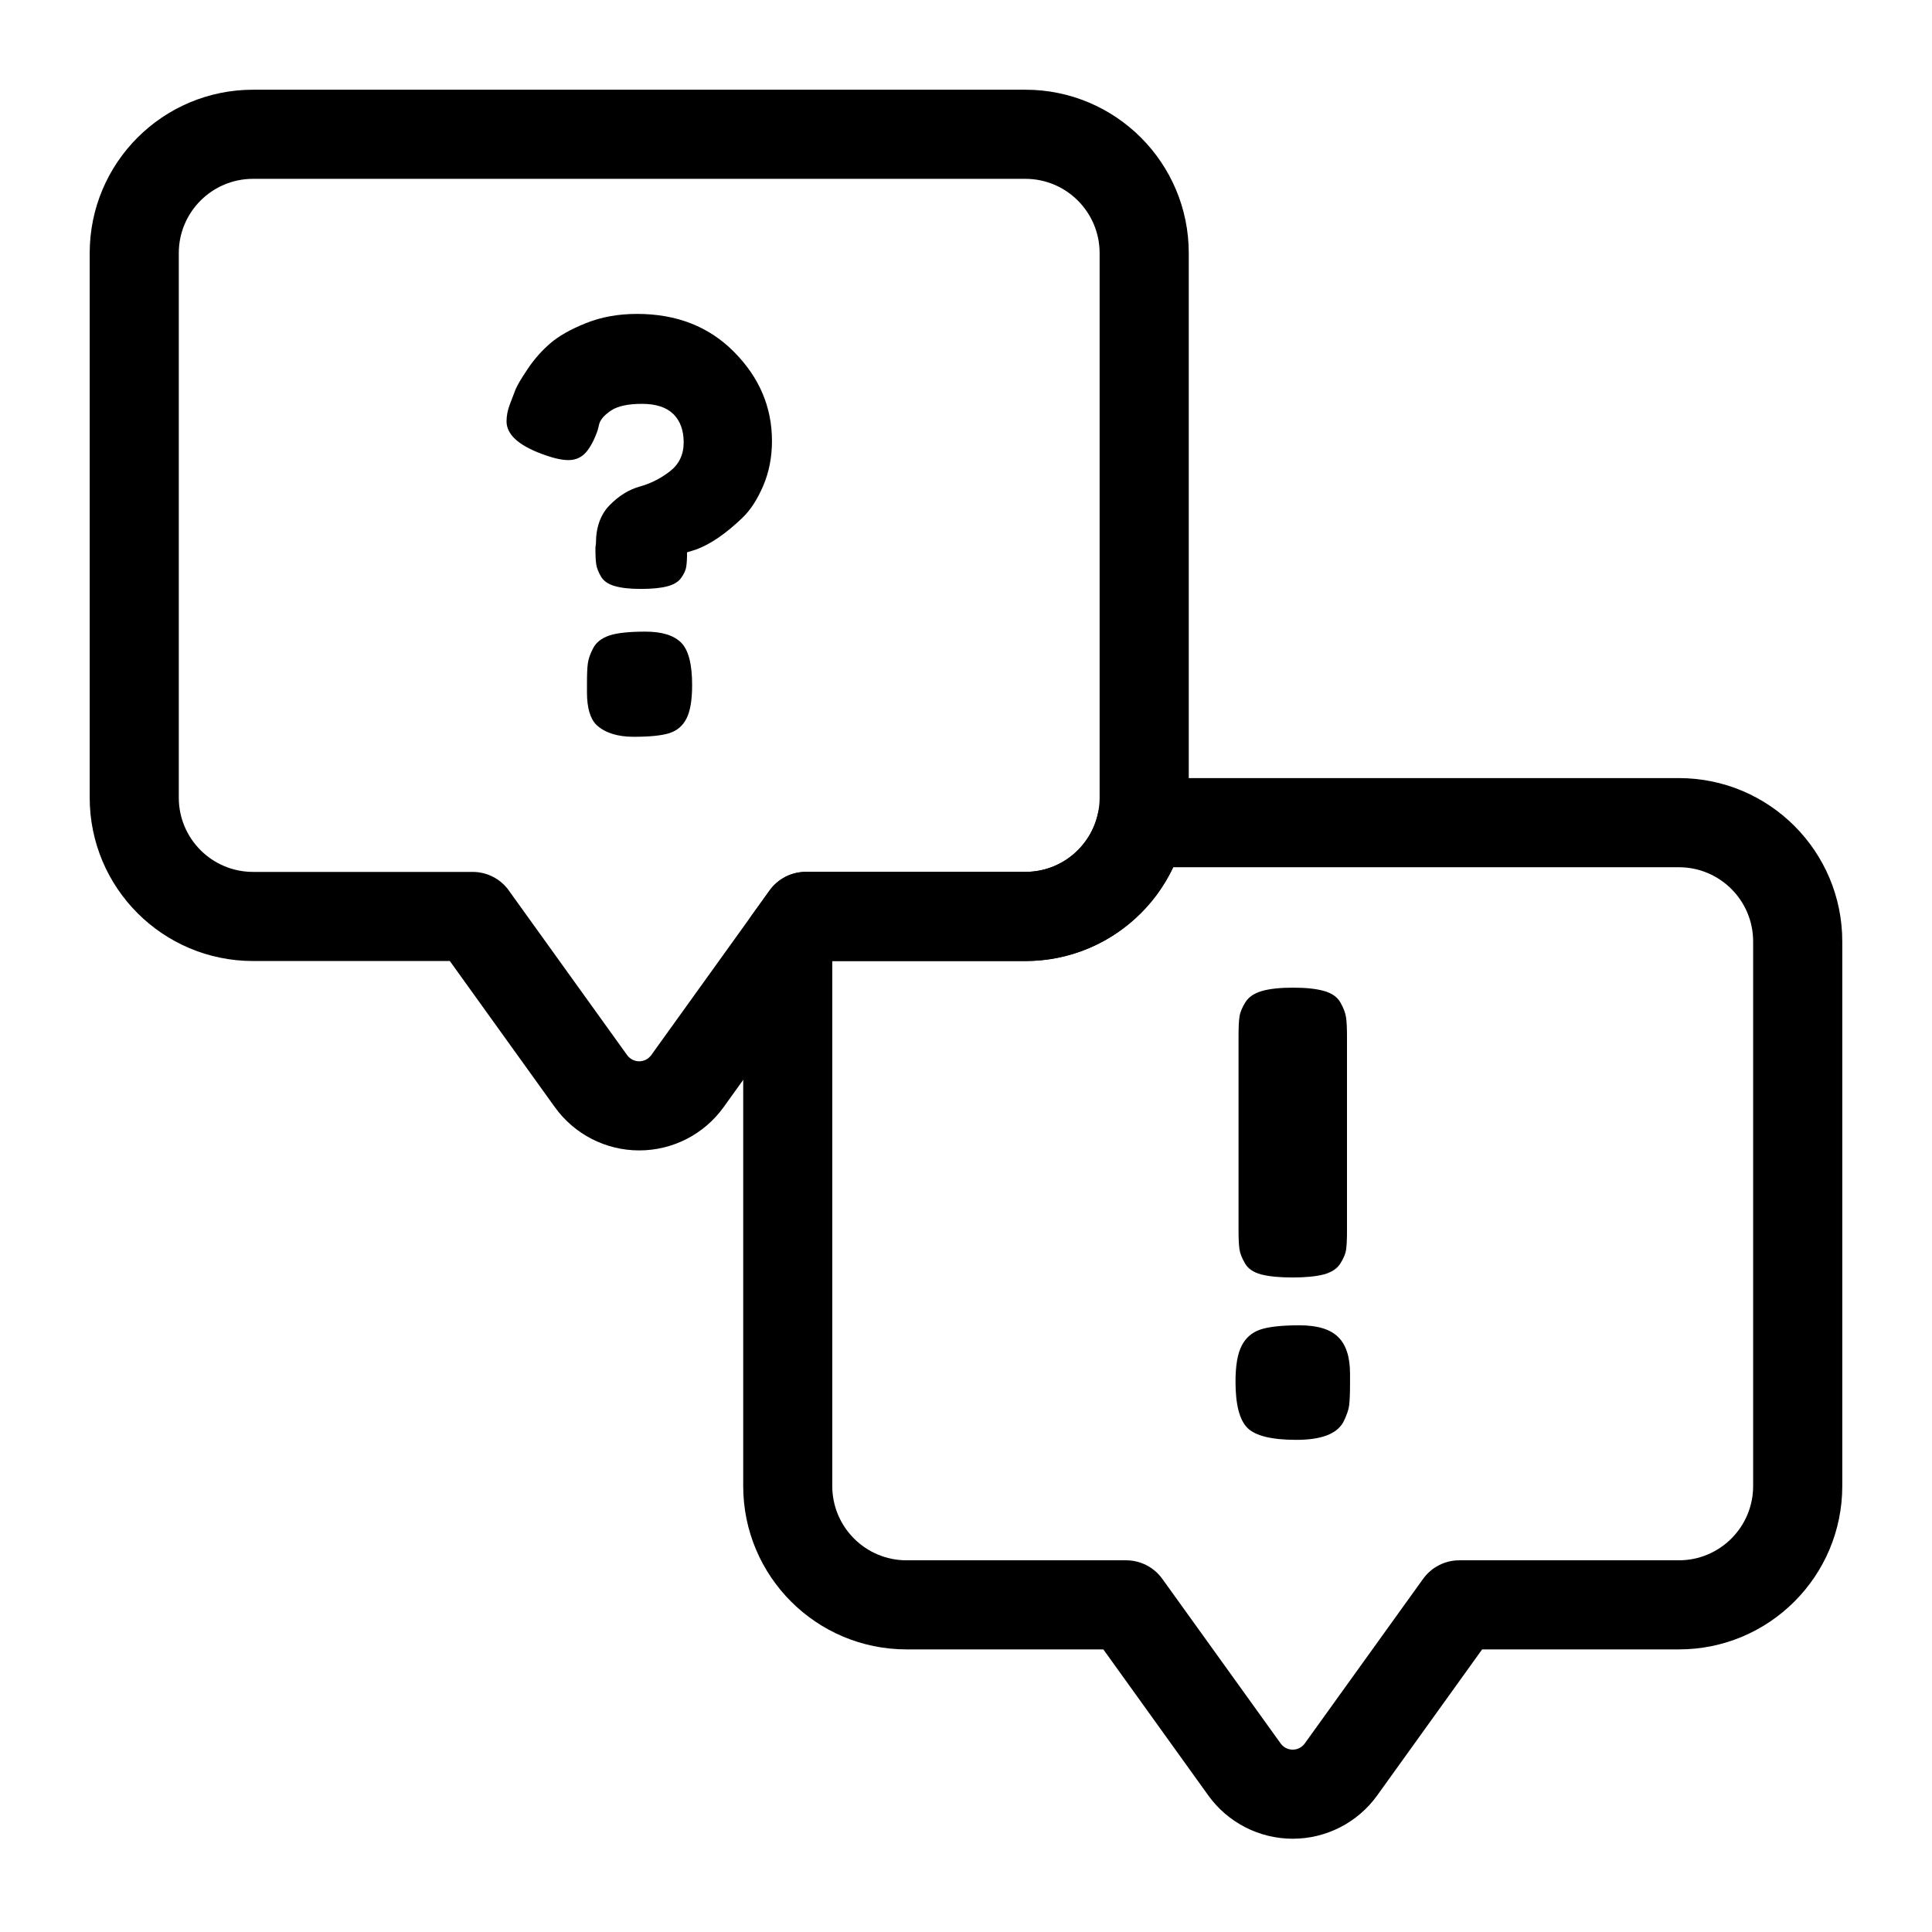
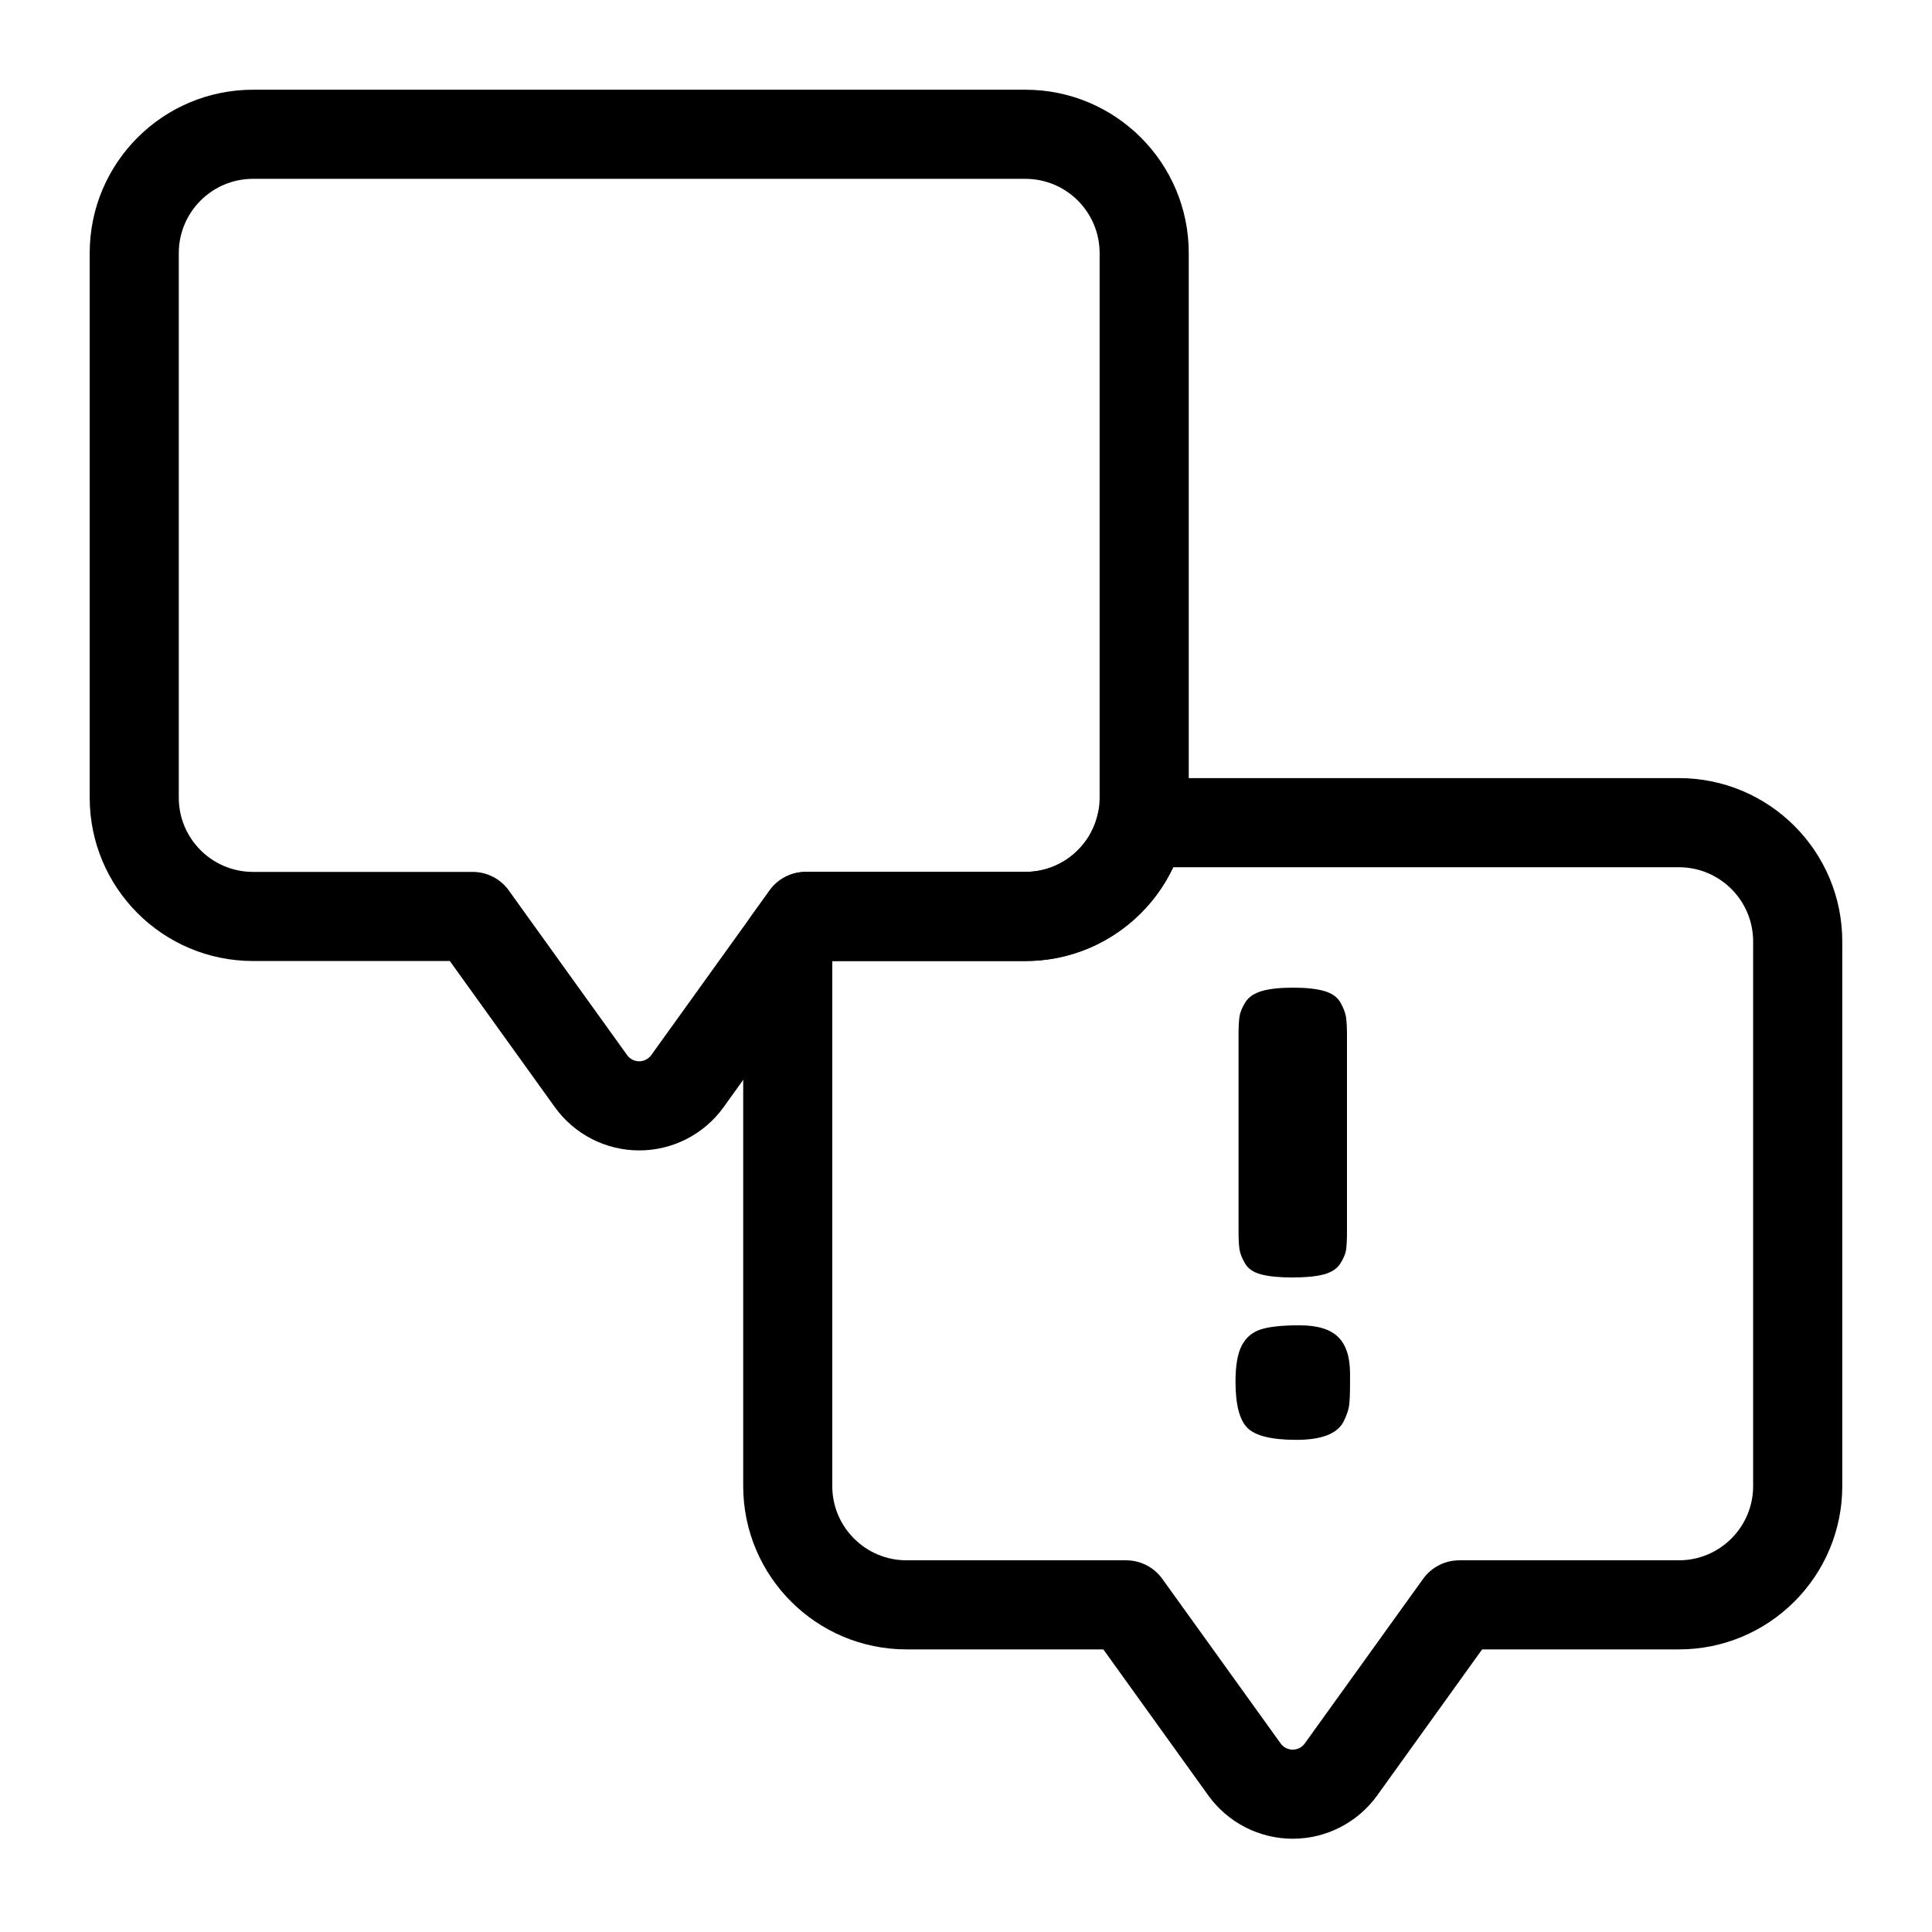
<svg xmlns="http://www.w3.org/2000/svg" fill="#000000" width="800px" height="800px" version="1.1" viewBox="144 144 512 512">
  <g>
-     <path d="m301.79 289.19 0.141-1.195c0-4.266 1.211-7.652 3.652-10.141 2.441-2.473 5.086-4.125 7.965-4.914 2.883-0.805 5.543-2.141 7.981-4.031 2.441-1.891 3.652-4.441 3.652-7.668 0-3.227-0.93-5.746-2.754-7.527-1.844-1.793-4.598-2.691-8.281-2.691-3.668 0-6.375 0.582-8.125 1.715-1.73 1.148-2.801 2.312-3.195 3.512l-0.441 1.777c-0.898 2.582-1.953 4.551-3.133 5.887-1.195 1.34-2.738 2.016-4.629 2.016s-4.359-0.598-7.445-1.793c-5.969-2.281-8.941-5.117-8.941-8.484 0-1.496 0.301-3.008 0.898-4.551 0.598-1.543 1.086-2.832 1.48-3.871 0.41-1.039 1.48-2.852 3.211-5.434 1.73-2.598 3.731-4.848 5.969-6.785 2.234-1.938 5.383-3.731 9.461-5.367 4.062-1.637 8.598-2.457 13.555-2.457 10.531 0 19.129 3.371 25.789 10.141 6.66 6.754 9.98 14.594 9.98 23.539 0 4.281-0.77 8.219-2.312 11.855-1.543 3.621-3.402 6.488-5.59 8.566-4.359 4.172-8.438 6.957-12.219 8.344l-2.379 0.738c0 1.699-0.078 2.992-0.234 3.891-0.141 0.883-0.582 1.859-1.34 2.898-0.738 1.039-1.984 1.793-3.715 2.234-1.746 0.457-4.062 0.676-6.941 0.676-2.883 0-5.18-0.25-6.926-0.754-1.73-0.488-2.961-1.34-3.652-2.519-0.691-1.195-1.117-2.266-1.258-3.211-0.156-0.945-0.219-2.41-0.219-4.394zm-0.598 26.59c0.789-1.527 2.203-2.644 4.25-3.352 2.031-0.691 5.227-1.039 9.605-1.039 4.375 0 7.527 0.977 9.461 2.914 1.938 1.938 2.914 5.684 2.914 11.242 0 3.984-0.504 6.941-1.496 8.879-0.992 1.938-2.504 3.227-4.551 3.871-2.031 0.645-5.18 0.961-9.461 0.961-4.266 0-7.543-1.039-9.824-3.117-1.699-1.699-2.535-4.582-2.535-8.645v-2.394c0-2.281 0.062-4.031 0.219-5.211 0.141-1.195 0.613-2.566 1.418-4.109z" />
    <path d="m473.04 500.65c1.086-2.109 2.723-3.543 4.945-4.297 2.219-0.754 5.684-1.133 10.391-1.133 4.723 0 8.125 1.023 10.234 3.086 2.109 2.047 3.164 5.305 3.164 9.746v2.598c0 2.598-0.078 4.519-0.234 5.762-0.156 1.242-0.676 2.723-1.543 4.457-1.73 3.148-5.871 4.707-12.422 4.707-6.551 0-10.879-1.055-12.988-3.164s-3.164-6.188-3.164-12.25c0-4.234 0.535-7.398 1.621-9.508zm21.758-18.91c-2.062 0.535-4.816 0.805-8.281 0.805-3.465 0-6.219-0.27-8.281-0.805-2.062-0.551-3.496-1.512-4.297-2.93-0.82-1.402-1.309-2.644-1.465-3.731-0.172-1.086-0.25-2.754-0.25-5.039v-51.469c0-2.266 0.078-3.984 0.25-5.117 0.156-1.133 0.676-2.41 1.543-3.809 0.867-1.418 2.332-2.41 4.375-3.008 2.062-0.598 4.816-0.898 8.281-0.898 3.465 0 6.219 0.301 8.281 0.898 2.062 0.598 3.496 1.621 4.297 3.086 0.82 1.465 1.309 2.754 1.465 3.891 0.172 1.148 0.25 2.852 0.25 5.117v51.484c0 2.266-0.078 3.953-0.25 5.023-0.156 1.086-0.676 2.297-1.543 3.652-0.867 1.355-2.332 2.297-4.375 2.852z" />
    <path d="m446.52 350.21c-5.559 0-10.375 3.891-11.539 9.32-1.906 8.879-9.793 15.523-19.238 15.523h-58.191c-3.809 0-7.367 1.828-9.59 4.914l-4.785 6.66c-1.449 2.016-2.219 4.426-2.219 6.894v144.29c0 23.914 19.383 43.297 43.297 43.297h52.145l27.82 38.715c5.18 7.195 13.508 11.461 22.371 11.461s17.191-4.266 22.371-11.461l27.82-38.715h52.145c23.914 0 43.297-19.383 43.297-43.297v-144.31c0-23.914-19.383-43.297-43.297-43.297h-142.41zm8.391 23.617h134.01c10.863 0 19.68 8.801 19.68 19.68v144.31c0 10.863-8.816 19.68-19.68 19.68h-58.191c-3.809 0-7.367 1.828-9.59 4.914l-31.363 43.625c-0.738 1.039-1.938 1.637-3.195 1.637-1.258 0-2.457-0.598-3.195-1.637l-31.363-43.625c-2.219-3.086-5.777-4.914-9.59-4.914h-58.191c-10.863 0-19.68-8.816-19.68-19.68v-139.14h51.168c17.32 0 32.242-10.172 39.172-24.844z" fill-rule="evenodd" />
    <path d="m263.21 398.68 27.82 38.715c5.18 7.211 13.508 11.477 22.371 11.477s17.191-4.266 22.371-11.477l27.82-38.715h52.145c23.914 0 43.297-19.383 43.297-43.297v-144.31c0-23.914-19.383-43.297-43.297-43.297h-204.67c-23.914 0-43.297 19.383-43.297 43.297v144.31c0 23.914 19.383 43.297 43.297 43.297zm15.633-18.703c-2.219-3.086-5.777-4.914-9.59-4.914h-58.191c-10.863 0-19.68-8.801-19.68-19.68v-144.31c0-10.863 8.816-19.68 19.68-19.68h204.67c10.863 0 19.68 8.816 19.68 19.68v144.31c0 10.879-8.816 19.68-19.68 19.68h-58.191c-3.809 0-7.367 1.828-9.59 4.914l-31.363 43.641c-0.738 1.023-1.938 1.637-3.195 1.637-1.258 0-2.457-0.613-3.195-1.637 0 0-31.363-43.641-31.363-43.641z" fill-rule="evenodd" />
  </g>
</svg>